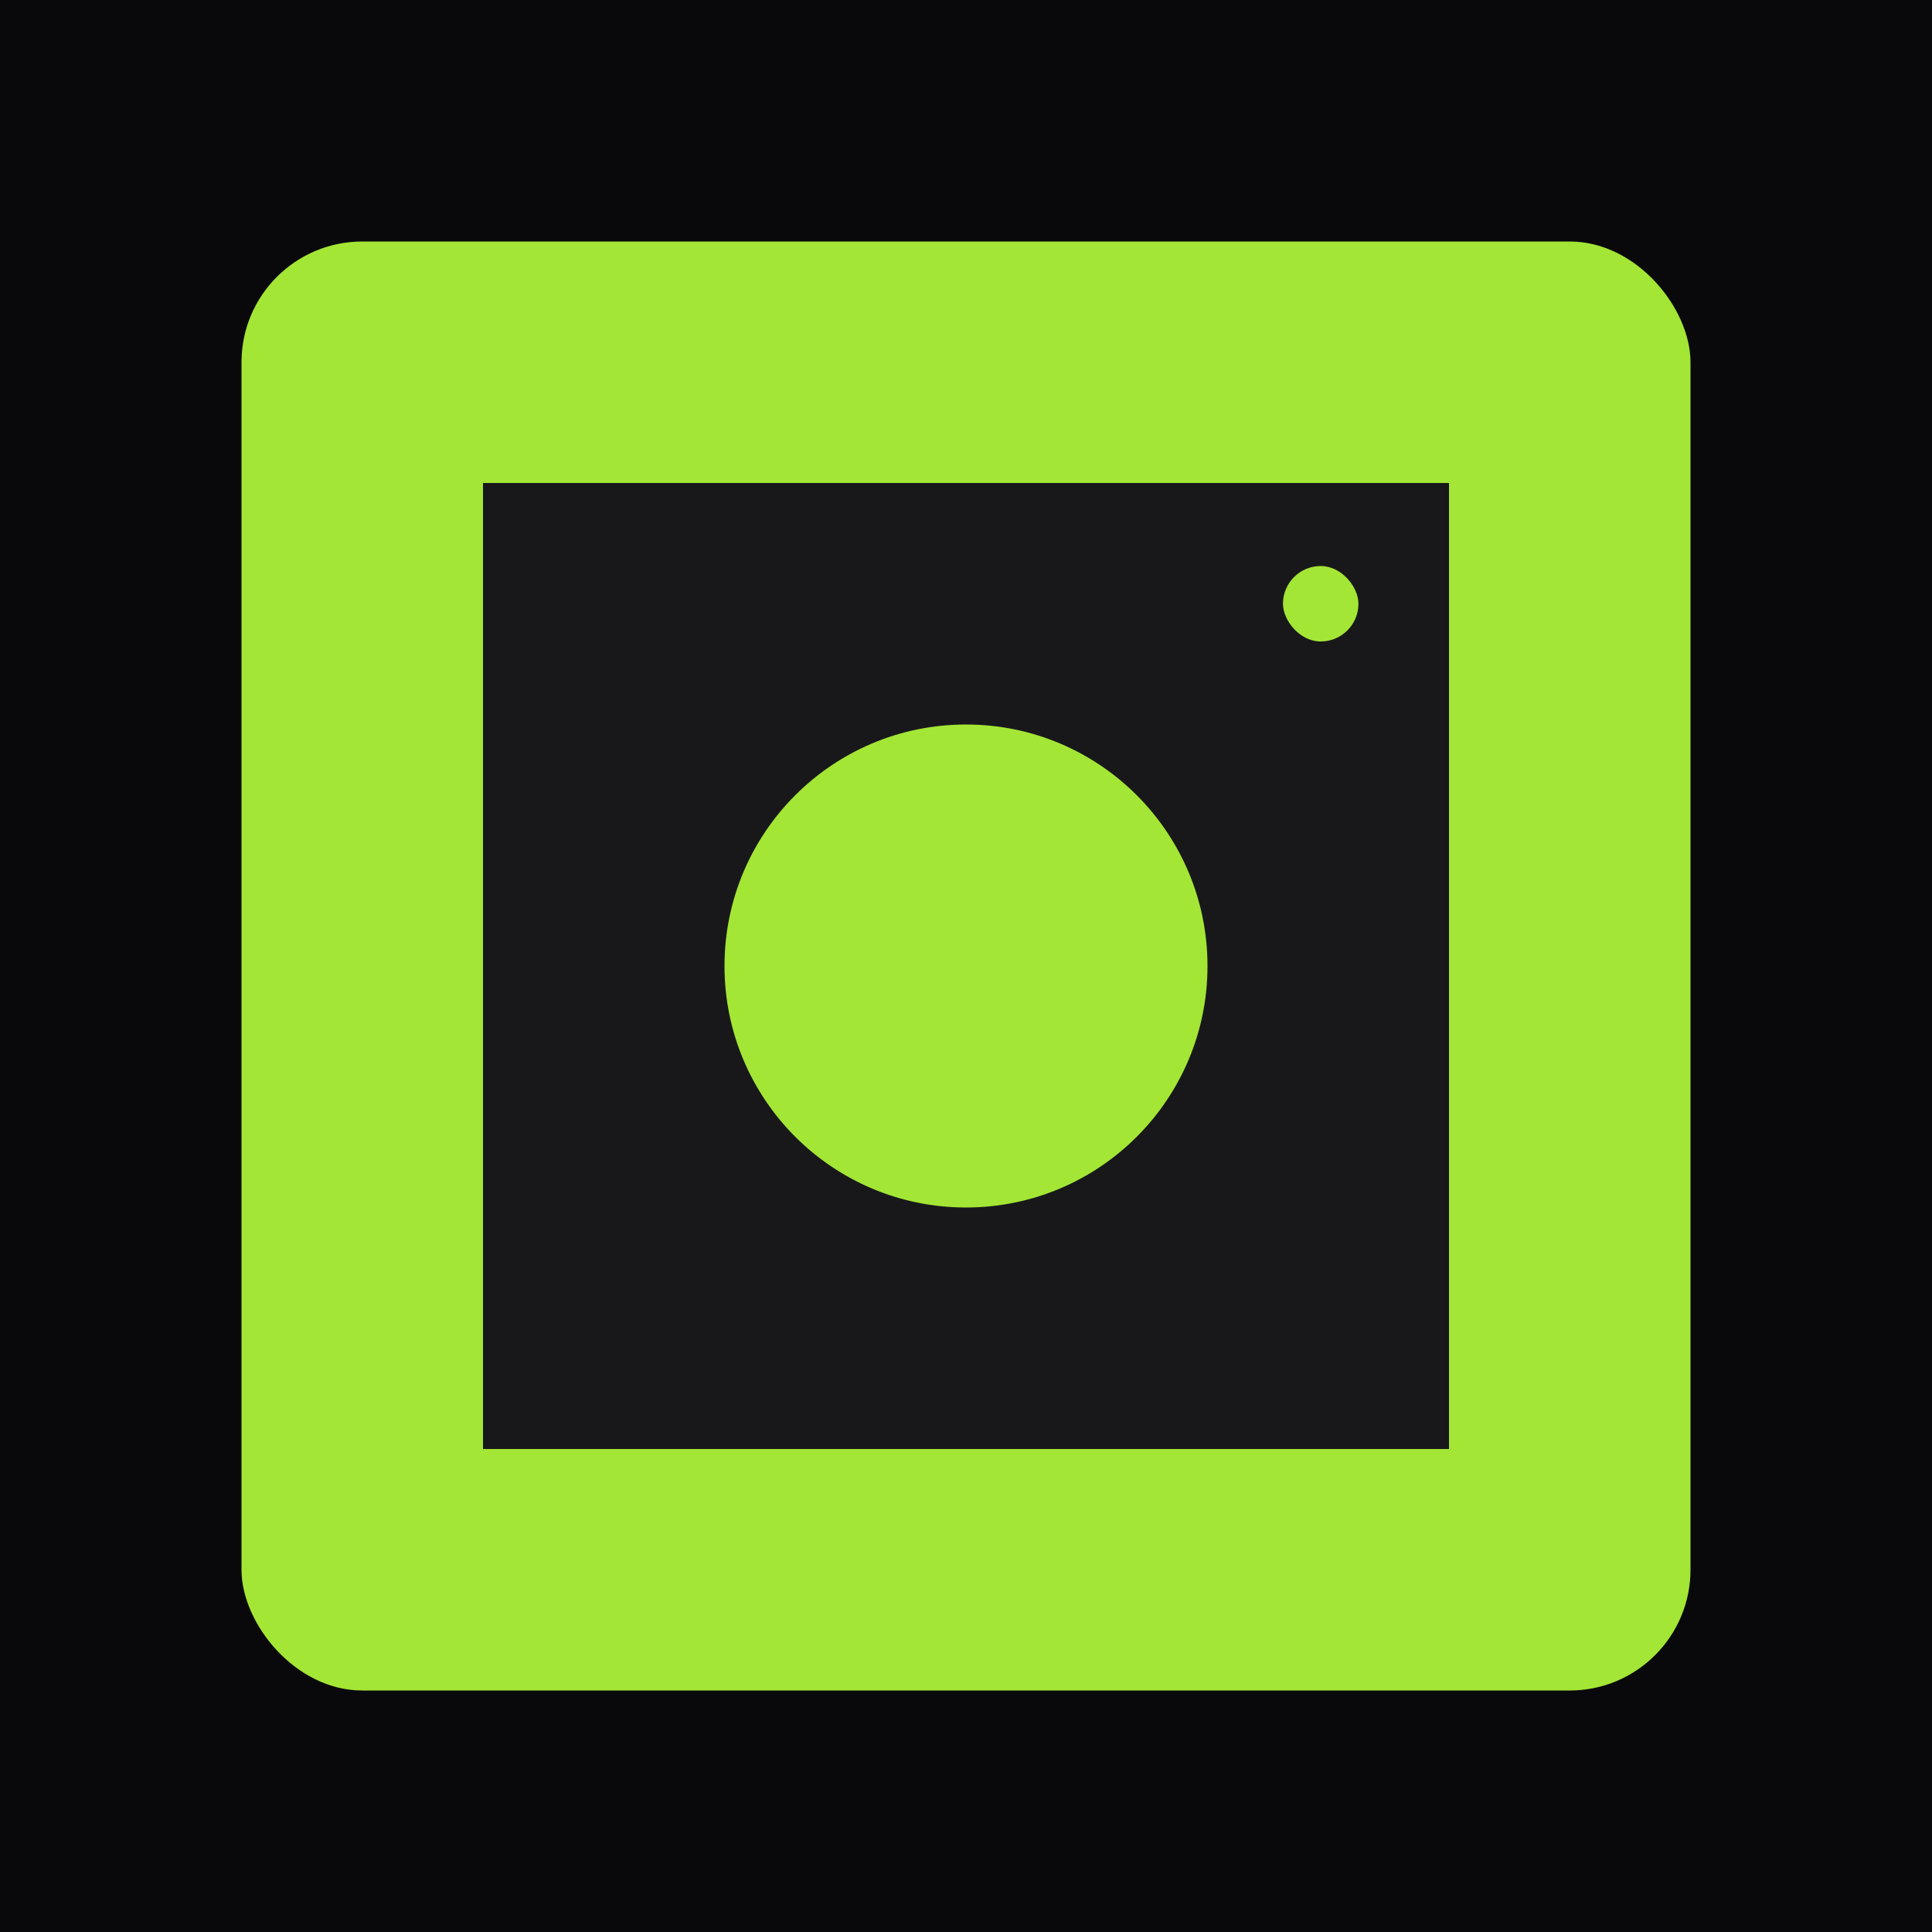
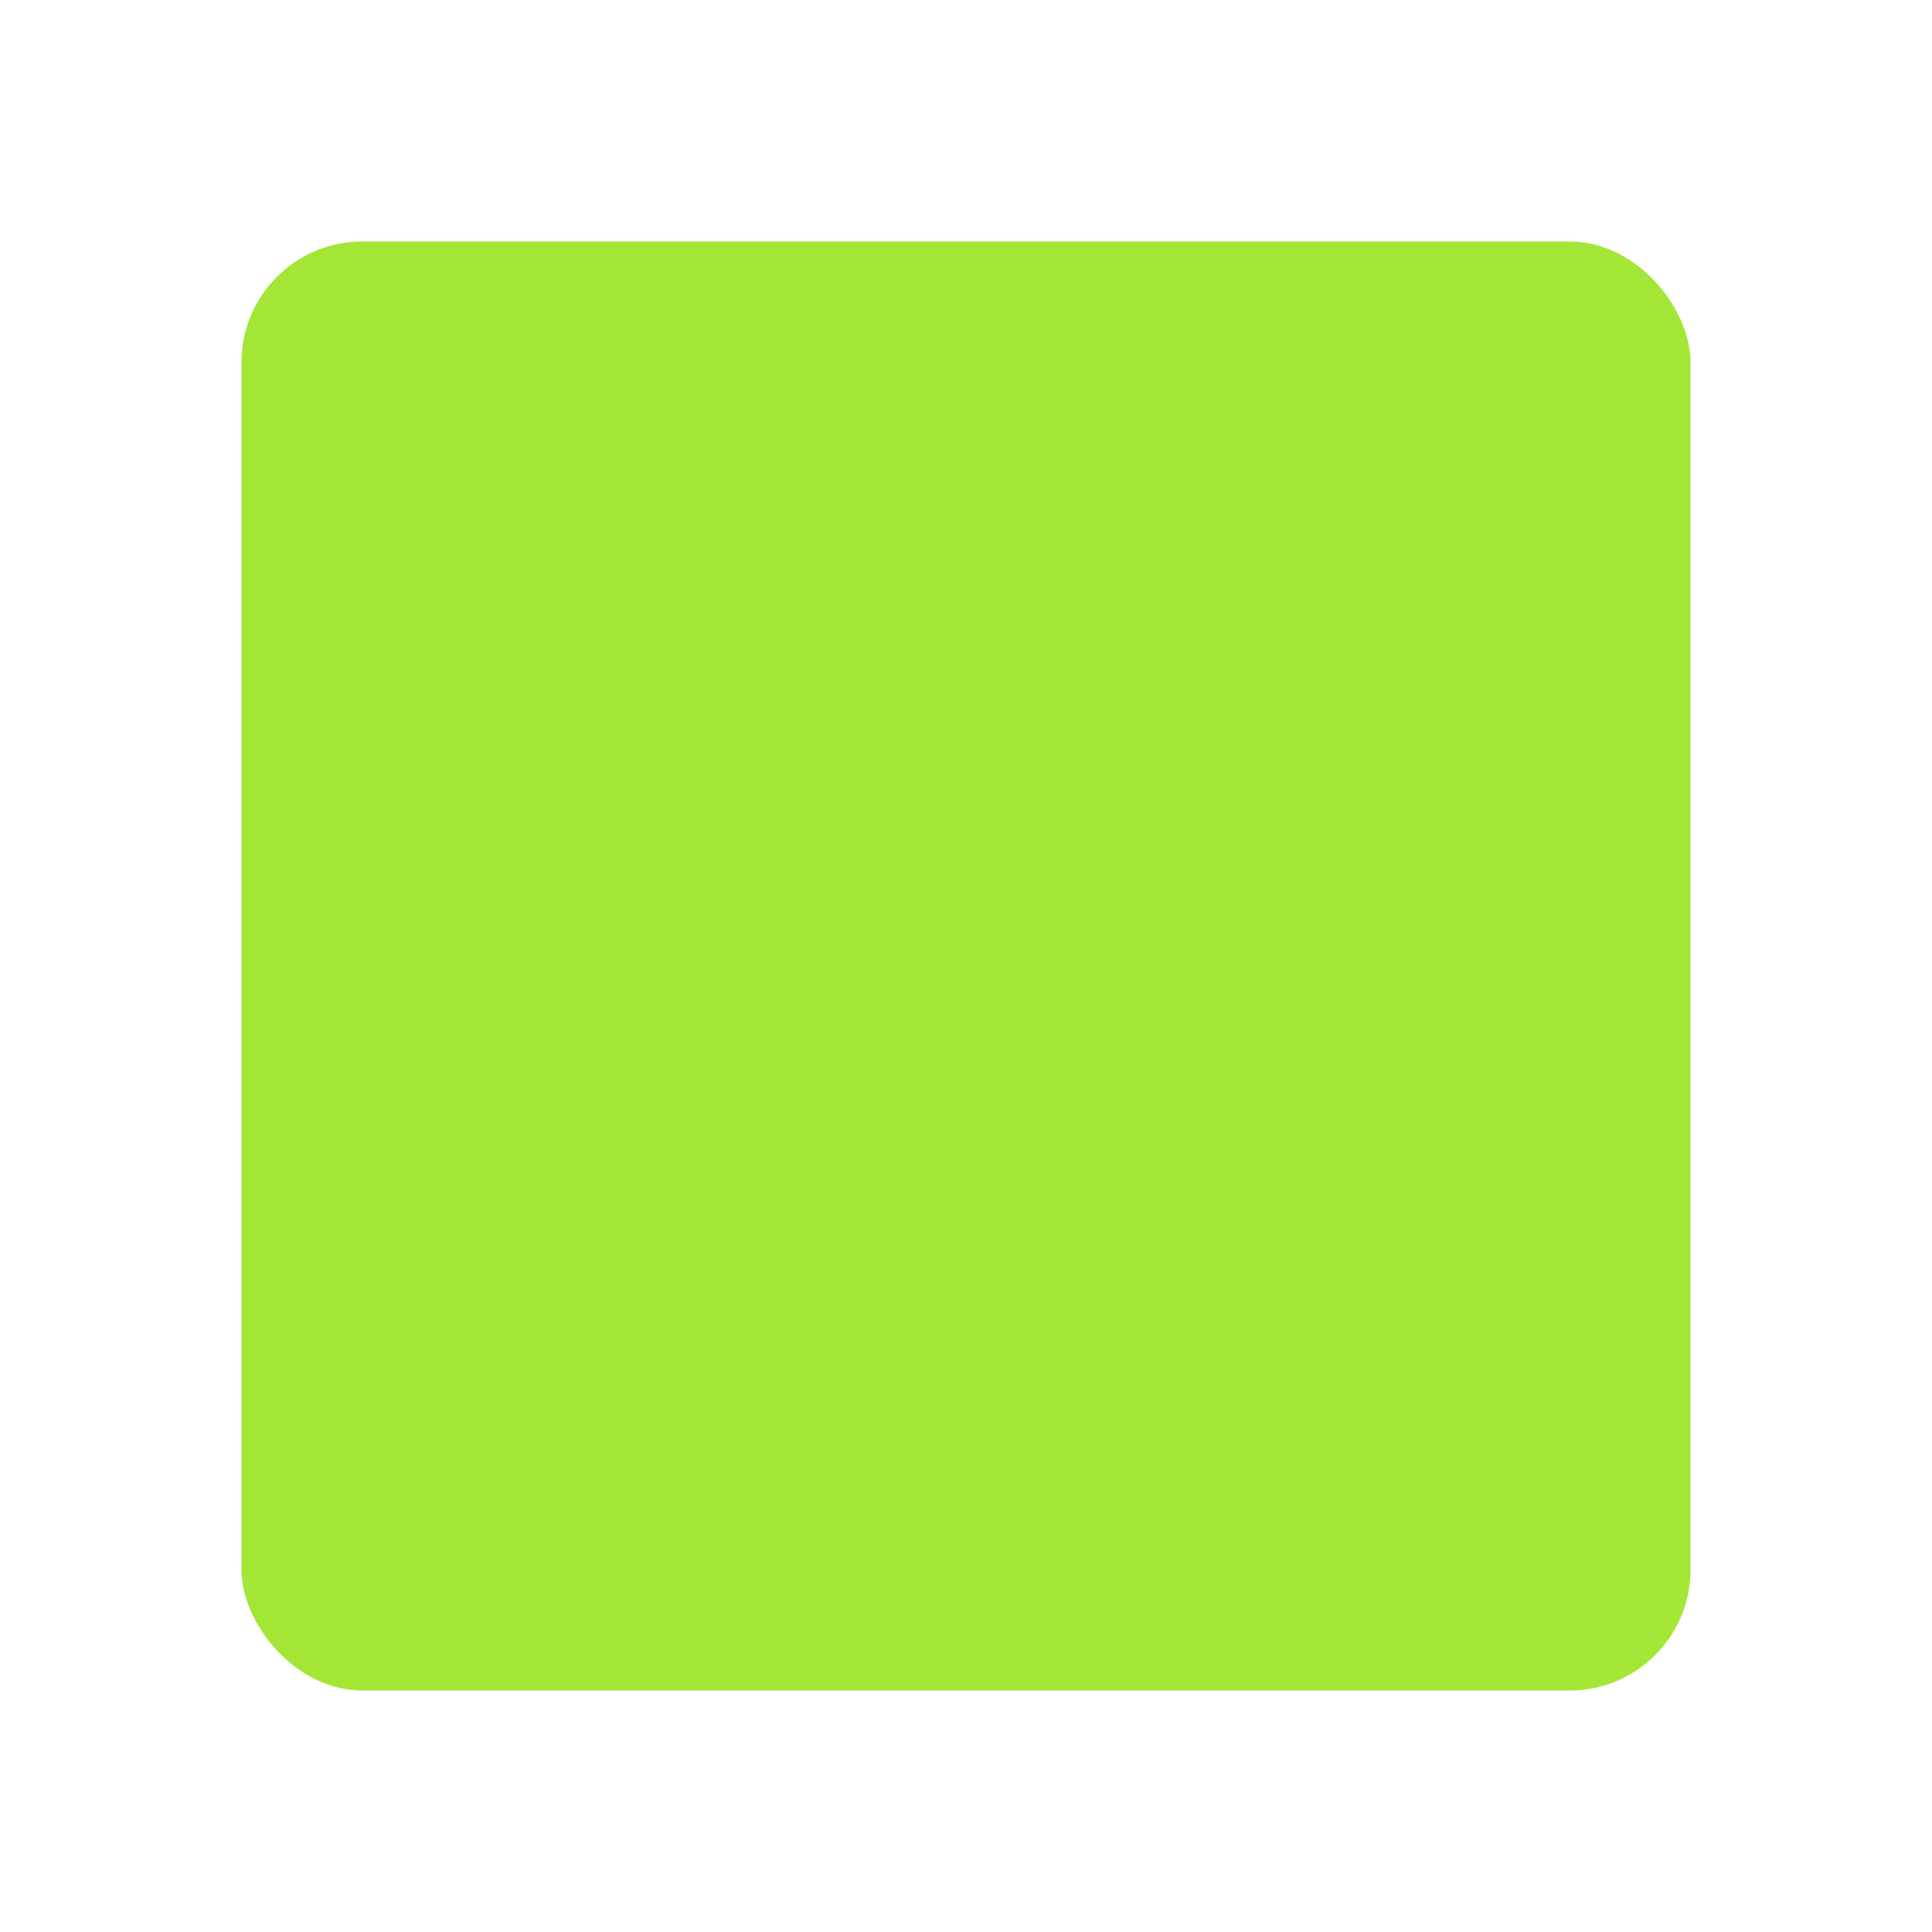
<svg xmlns="http://www.w3.org/2000/svg" viewBox="0 0 512 512">
-   <rect width="512" height="512" fill="#09090b" />
  <rect x="64" y="64" width="384" height="384" rx="32" fill="#a3e635" />
-   <path d="M128 128h256v256H128z" fill="#18181b" />
-   <circle cx="256" cy="256" r="64" fill="#a3e635" />
  <rect x="340" y="150" width="20" height="20" rx="10" fill="#a3e635" />
</svg>